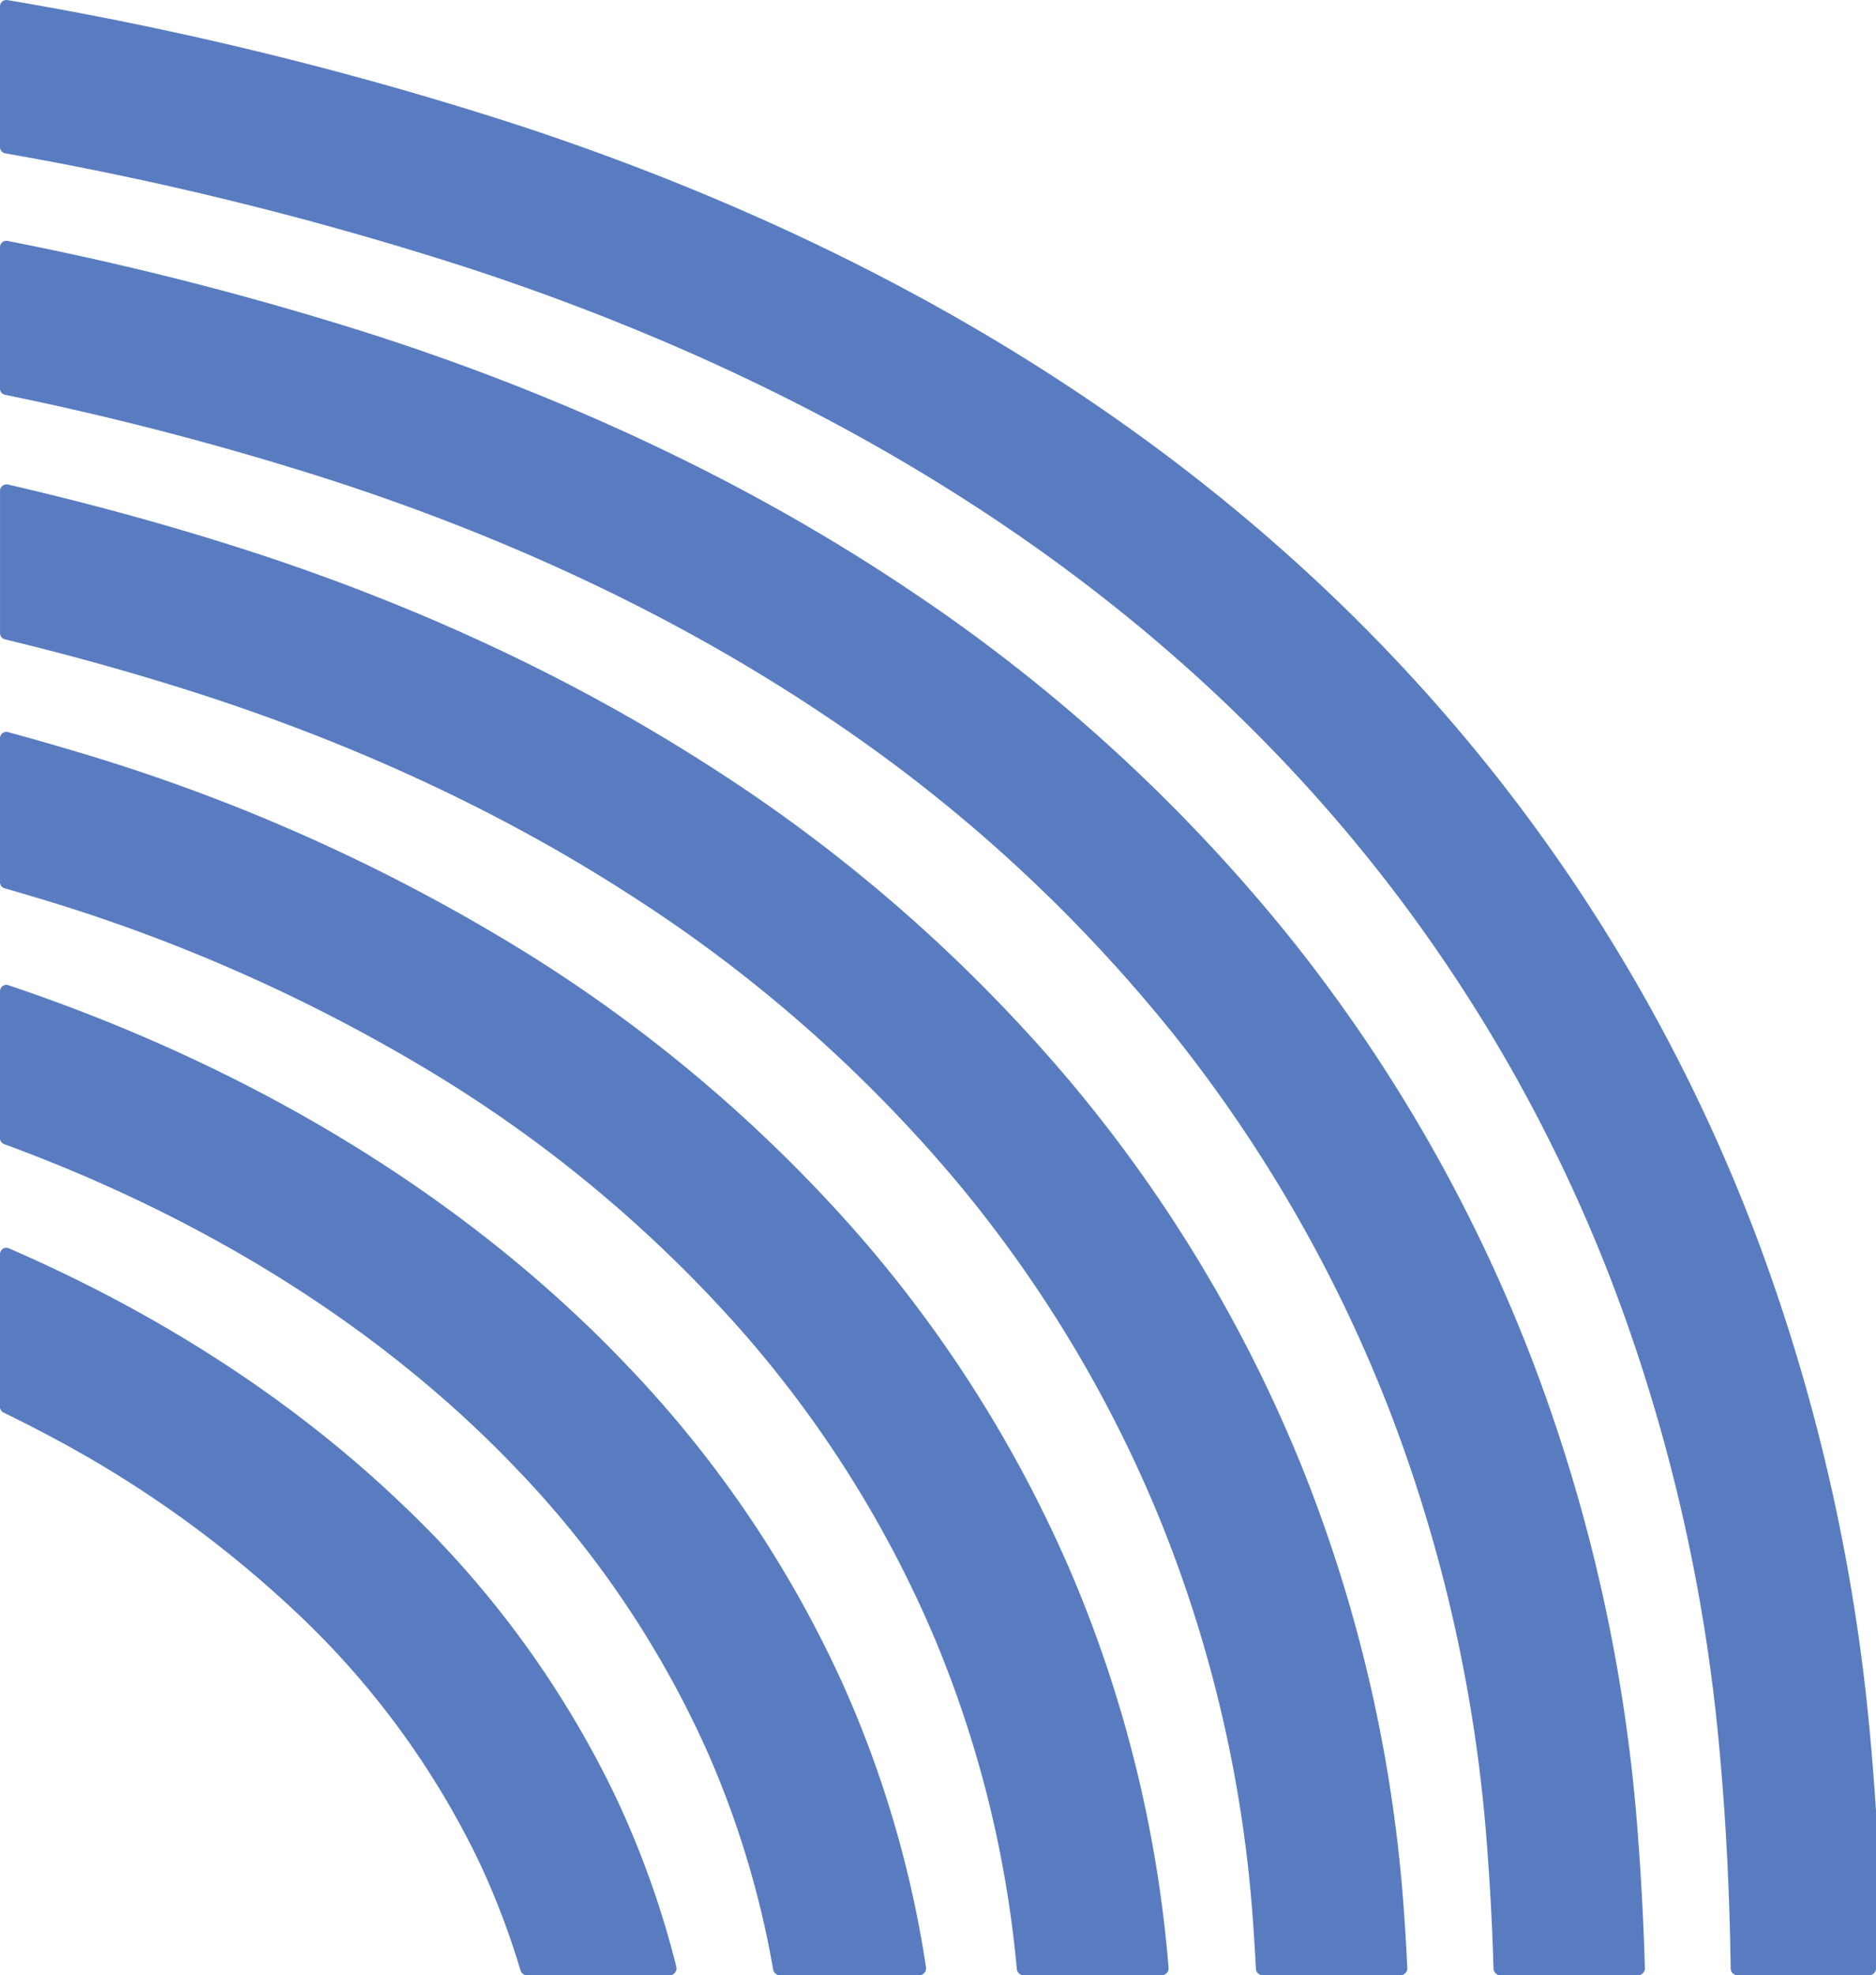
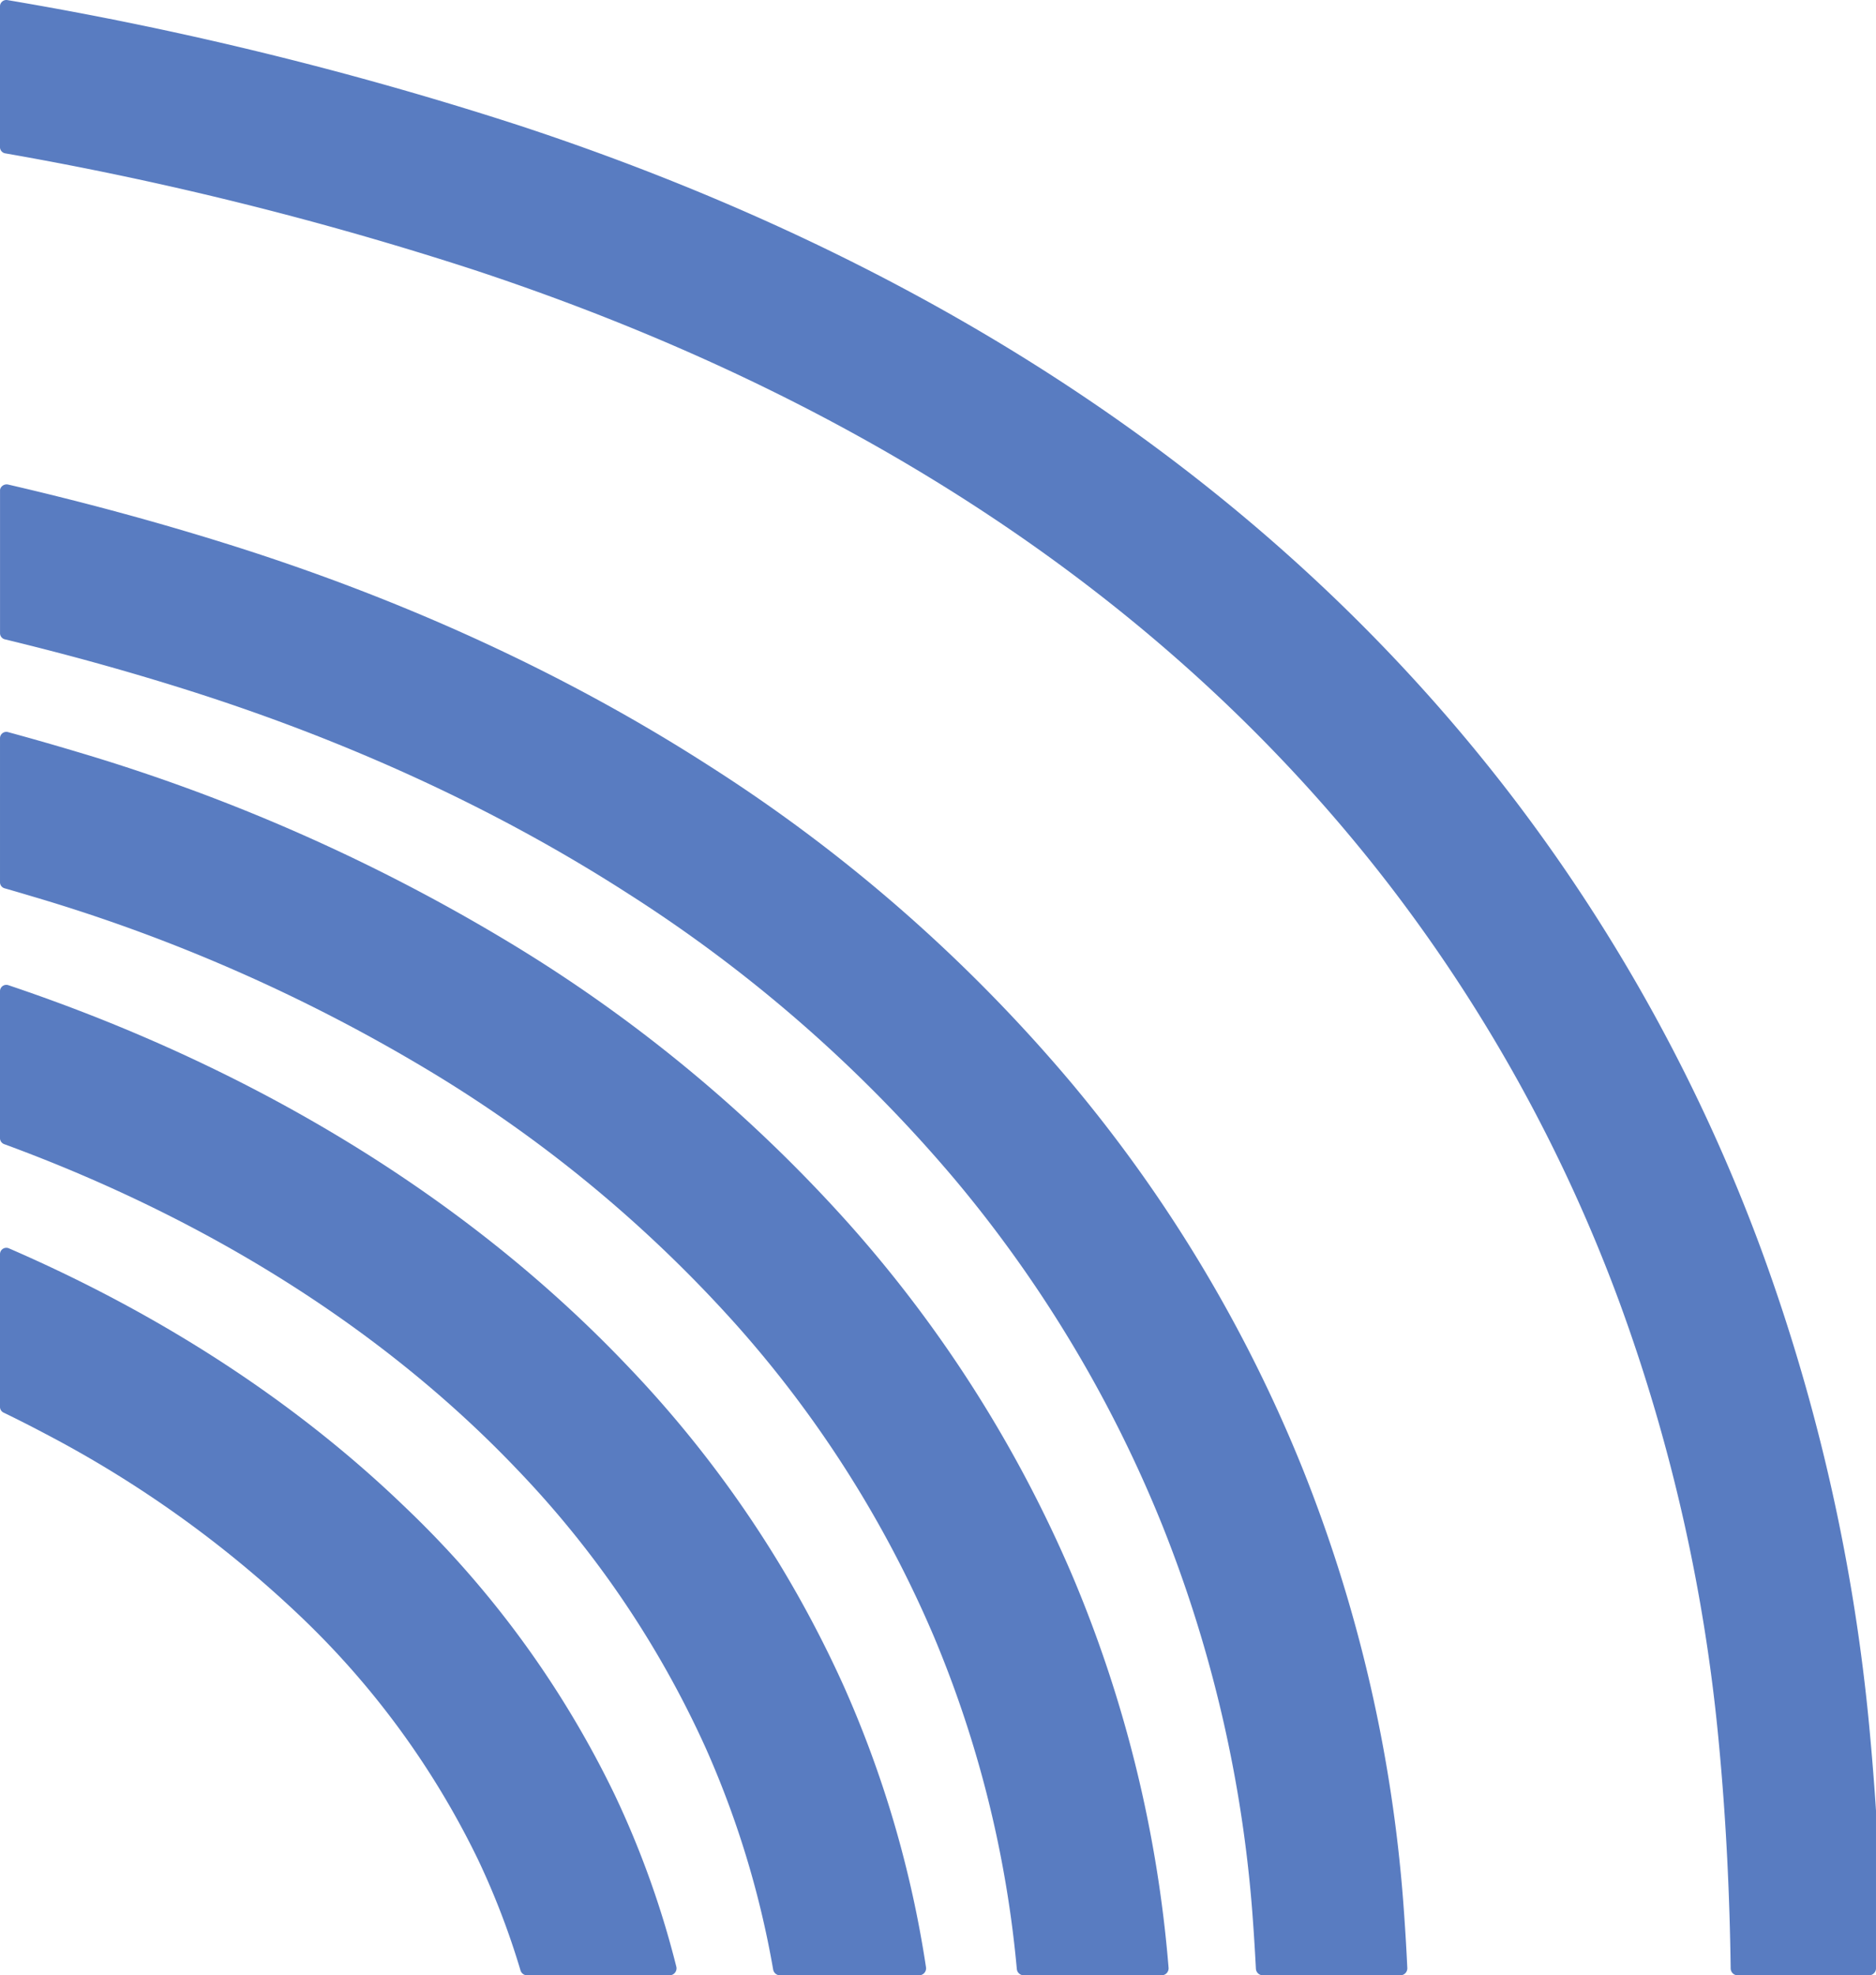
<svg xmlns="http://www.w3.org/2000/svg" width="376.701" height="396.503" viewBox="0 0 376.701 396.503">
  <defs>
    <style>.a{fill:#597cc1;}</style>
  </defs>
  <path class="a" d="M-4014.4,2322.6v31.649a1.4,1.4,0,0,1-1.4,1.4h-26.382a1.4,1.4,0,0,1-1.4-1.378c-.192-14.446-.886-29.539-2.351-45.01a351.706,351.706,0,0,0-19.885-88.454,317.7,317.7,0,0,0-45.346-82.756c-43.08-56.519-105.268-98.49-184.837-124.757a686.762,686.762,0,0,0-94.058-23.367,1.264,1.264,0,0,1-1.043-1.245v-28.266c0-.072.007-.137.014-.209a1.288,1.288,0,0,1,1.475-1.043,722.04,722.04,0,0,1,103.138,25.288c85.49,28.223,152.6,73.7,199.47,135.181a347.947,347.947,0,0,1,49.684,90.663,382.29,382.29,0,0,1,21.633,96.1Q-4014.92,2314.6-4014.4,2322.6Z" transform="translate(4391.1 -1959.146)" />
  <g transform="translate(0 48.331)">
-     <path class="a" d="M-4062.211,2374.5H-4089.8a1.4,1.4,0,0,1-1.4-1.358q-.417-14.072-1.581-28.11a306.042,306.042,0,0,0-19.007-83.152,287.617,287.617,0,0,0-43.476-76.051,310.045,310.045,0,0,0-70.281-64.267c-29.115-19.525-62.763-35.5-99.986-47.482a622.387,622.387,0,0,0-64.555-16.835,1.269,1.269,0,0,1-1.014-1.237V2027.6a1.475,1.475,0,0,1,.021-.245,1.279,1.279,0,0,1,1.5-1,662.518,662.518,0,0,1,73.353,18.806c39.921,12.856,76.116,30.065,107.591,51.173a340.493,340.493,0,0,1,77.145,70.576,318.52,318.52,0,0,1,48.051,84.073,336,336,0,0,1,20.914,91.411q1.278,15.316,1.717,30.664A1.407,1.407,0,0,1-4062.211,2374.5Z" transform="translate(4391.1 -2026.326)" />
-   </g>
+     </g>
  <g transform="translate(0 97.235)">
    <path class="a" d="M-4109.92,2393.569h-27.6a1.4,1.4,0,0,1-1.395-1.328q-.288-5.615-.712-11.226a263.526,263.526,0,0,0-18.094-77.807,258.245,258.245,0,0,0-41.59-69.332,289.318,289.318,0,0,0-65.526-57.339c-26.554-17.115-56.908-31.065-90.2-41.454q-16.953-5.3-35.086-9.683a1.269,1.269,0,0,1-.971-1.23v-28.612a1.1,1.1,0,0,1,.131-.558,1.379,1.379,0,0,1,1.529-.663q22.534,5.225,43.44,11.754c35.915,11.2,68.756,26.31,97.613,44.907A319.563,319.563,0,0,1-4176,2214.4a288.431,288.431,0,0,1,46.468,77.476,293.97,293.97,0,0,1,20.187,86.756q.516,6.724.833,13.467A1.406,1.406,0,0,1-4109.92,2393.569Z" transform="translate(4391.1 -2094.301)" />
  </g>
  <g transform="translate(0 146.908)">
    <path class="a" d="M-4157.857,2412.941h-27.676a1.4,1.4,0,0,1-1.389-1.272,224.855,224.855,0,0,0-16.679-66.793,228.52,228.52,0,0,0-39.691-62.554,268.24,268.24,0,0,0-60.792-50.447,341.985,341.985,0,0,0-80.454-35.475q-2.806-.842-5.64-1.655a1.256,1.256,0,0,1-.921-1.216v-28.914a1.306,1.306,0,0,1,.043-.331,1.272,1.272,0,0,1,1.562-.892q6.939,1.888,13.7,3.914a372.368,372.368,0,0,1,87.591,38.684,298.308,298.308,0,0,1,67.641,56.188,258.7,258.7,0,0,1,44.928,70.871,255.039,255.039,0,0,1,19.184,78.375A1.407,1.407,0,0,1-4157.857,2412.941Z" transform="translate(4391.1 -2163.346)" />
  </g>
  <g transform="translate(0 197.68)">
    <path class="a" d="M-4206.548,2432.742h-27.927a1.4,1.4,0,0,1-1.375-1.16,188.884,188.884,0,0,0-13.579-44.552,199.2,199.2,0,0,0-37.734-55.734c-26.547-27.9-61.85-50.252-103.11-65.4a1.275,1.275,0,0,1-.827-1.187v-29.511a1.269,1.269,0,0,1,.064-.4,1.271,1.271,0,0,1,1.611-.805c49.734,16.719,92.447,42.921,124.275,76.375a229.167,229.167,0,0,1,43.446,64.252,218.988,218.988,0,0,1,16.547,56.518A1.407,1.407,0,0,1-4206.548,2432.742Z" transform="translate(4391.1 -2233.918)" />
  </g>
  <g transform="translate(0 250.472)">
    <path class="a" d="M-4256.663,2453.33h-28.589a1.393,1.393,0,0,1-1.336-1,155.86,155.86,0,0,0-8.556-22.3,169.4,169.4,0,0,0-35.734-48.856,226.528,226.528,0,0,0-51.417-36.7q-3.994-2.115-8.094-4.1a1.264,1.264,0,0,1-.712-1.137v-30.669a1.352,1.352,0,0,1,.1-.5,1.282,1.282,0,0,1,1.677-.669c30.712,13.309,57.712,30.885,79.526,51.914a199.472,199.472,0,0,1,42.065,57.641,185.806,185.806,0,0,1,12.436,34.632A1.406,1.406,0,0,1-4256.663,2453.33Z" transform="translate(4391.1 -2307.298)" />
  </g>
</svg>